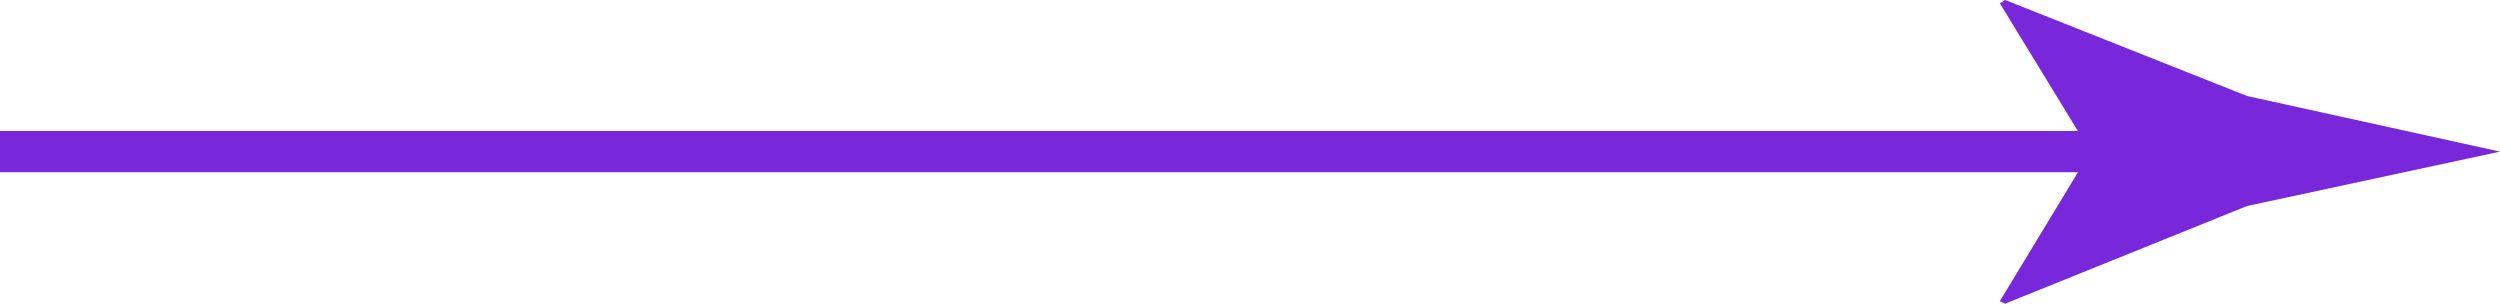
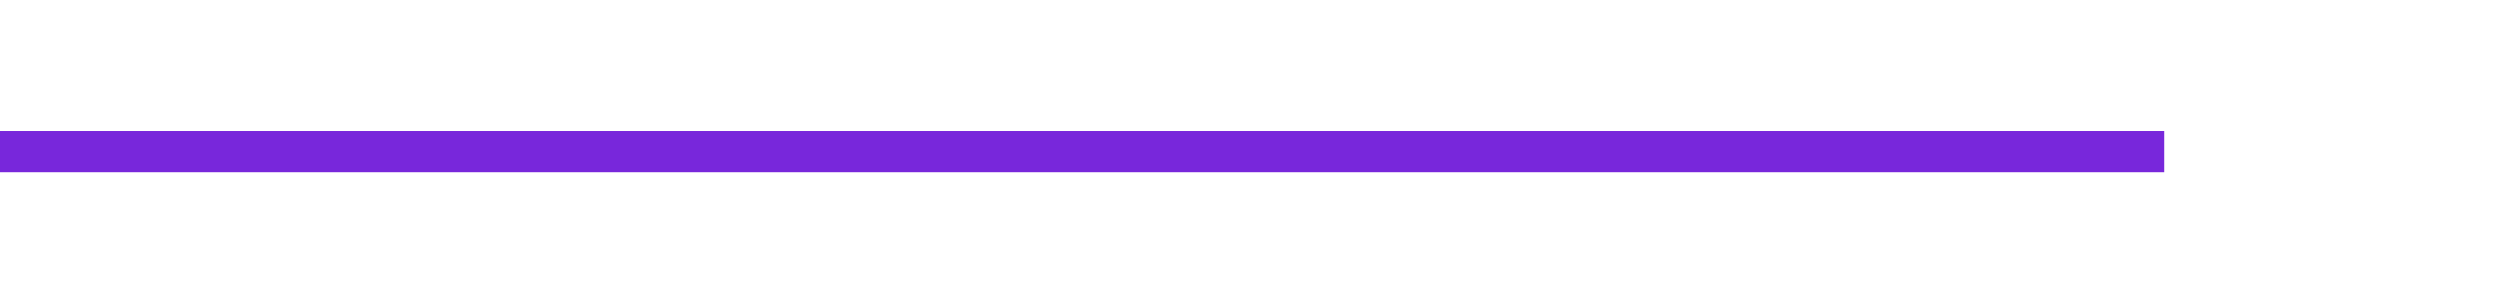
<svg xmlns="http://www.w3.org/2000/svg" viewBox="0 0 60.68 7.37">
  <title>arrow 02</title>
  <g id="圖層_2" data-name="圖層 2">
    <g id="圖層_2-2" data-name="圖層 2">
      <line y1="3.68" x2="52.53" y2="3.68" style="fill:none;stroke:#7827db;stroke-miterlimit:10" />
-       <path d="M50.74,3.68,48.54.08,48.67,0l5.87,2.33,6.14,1.35L54.54,5,48.67,7.37l-.13-.06Z" style="fill:#7827db" />
    </g>
  </g>
</svg>